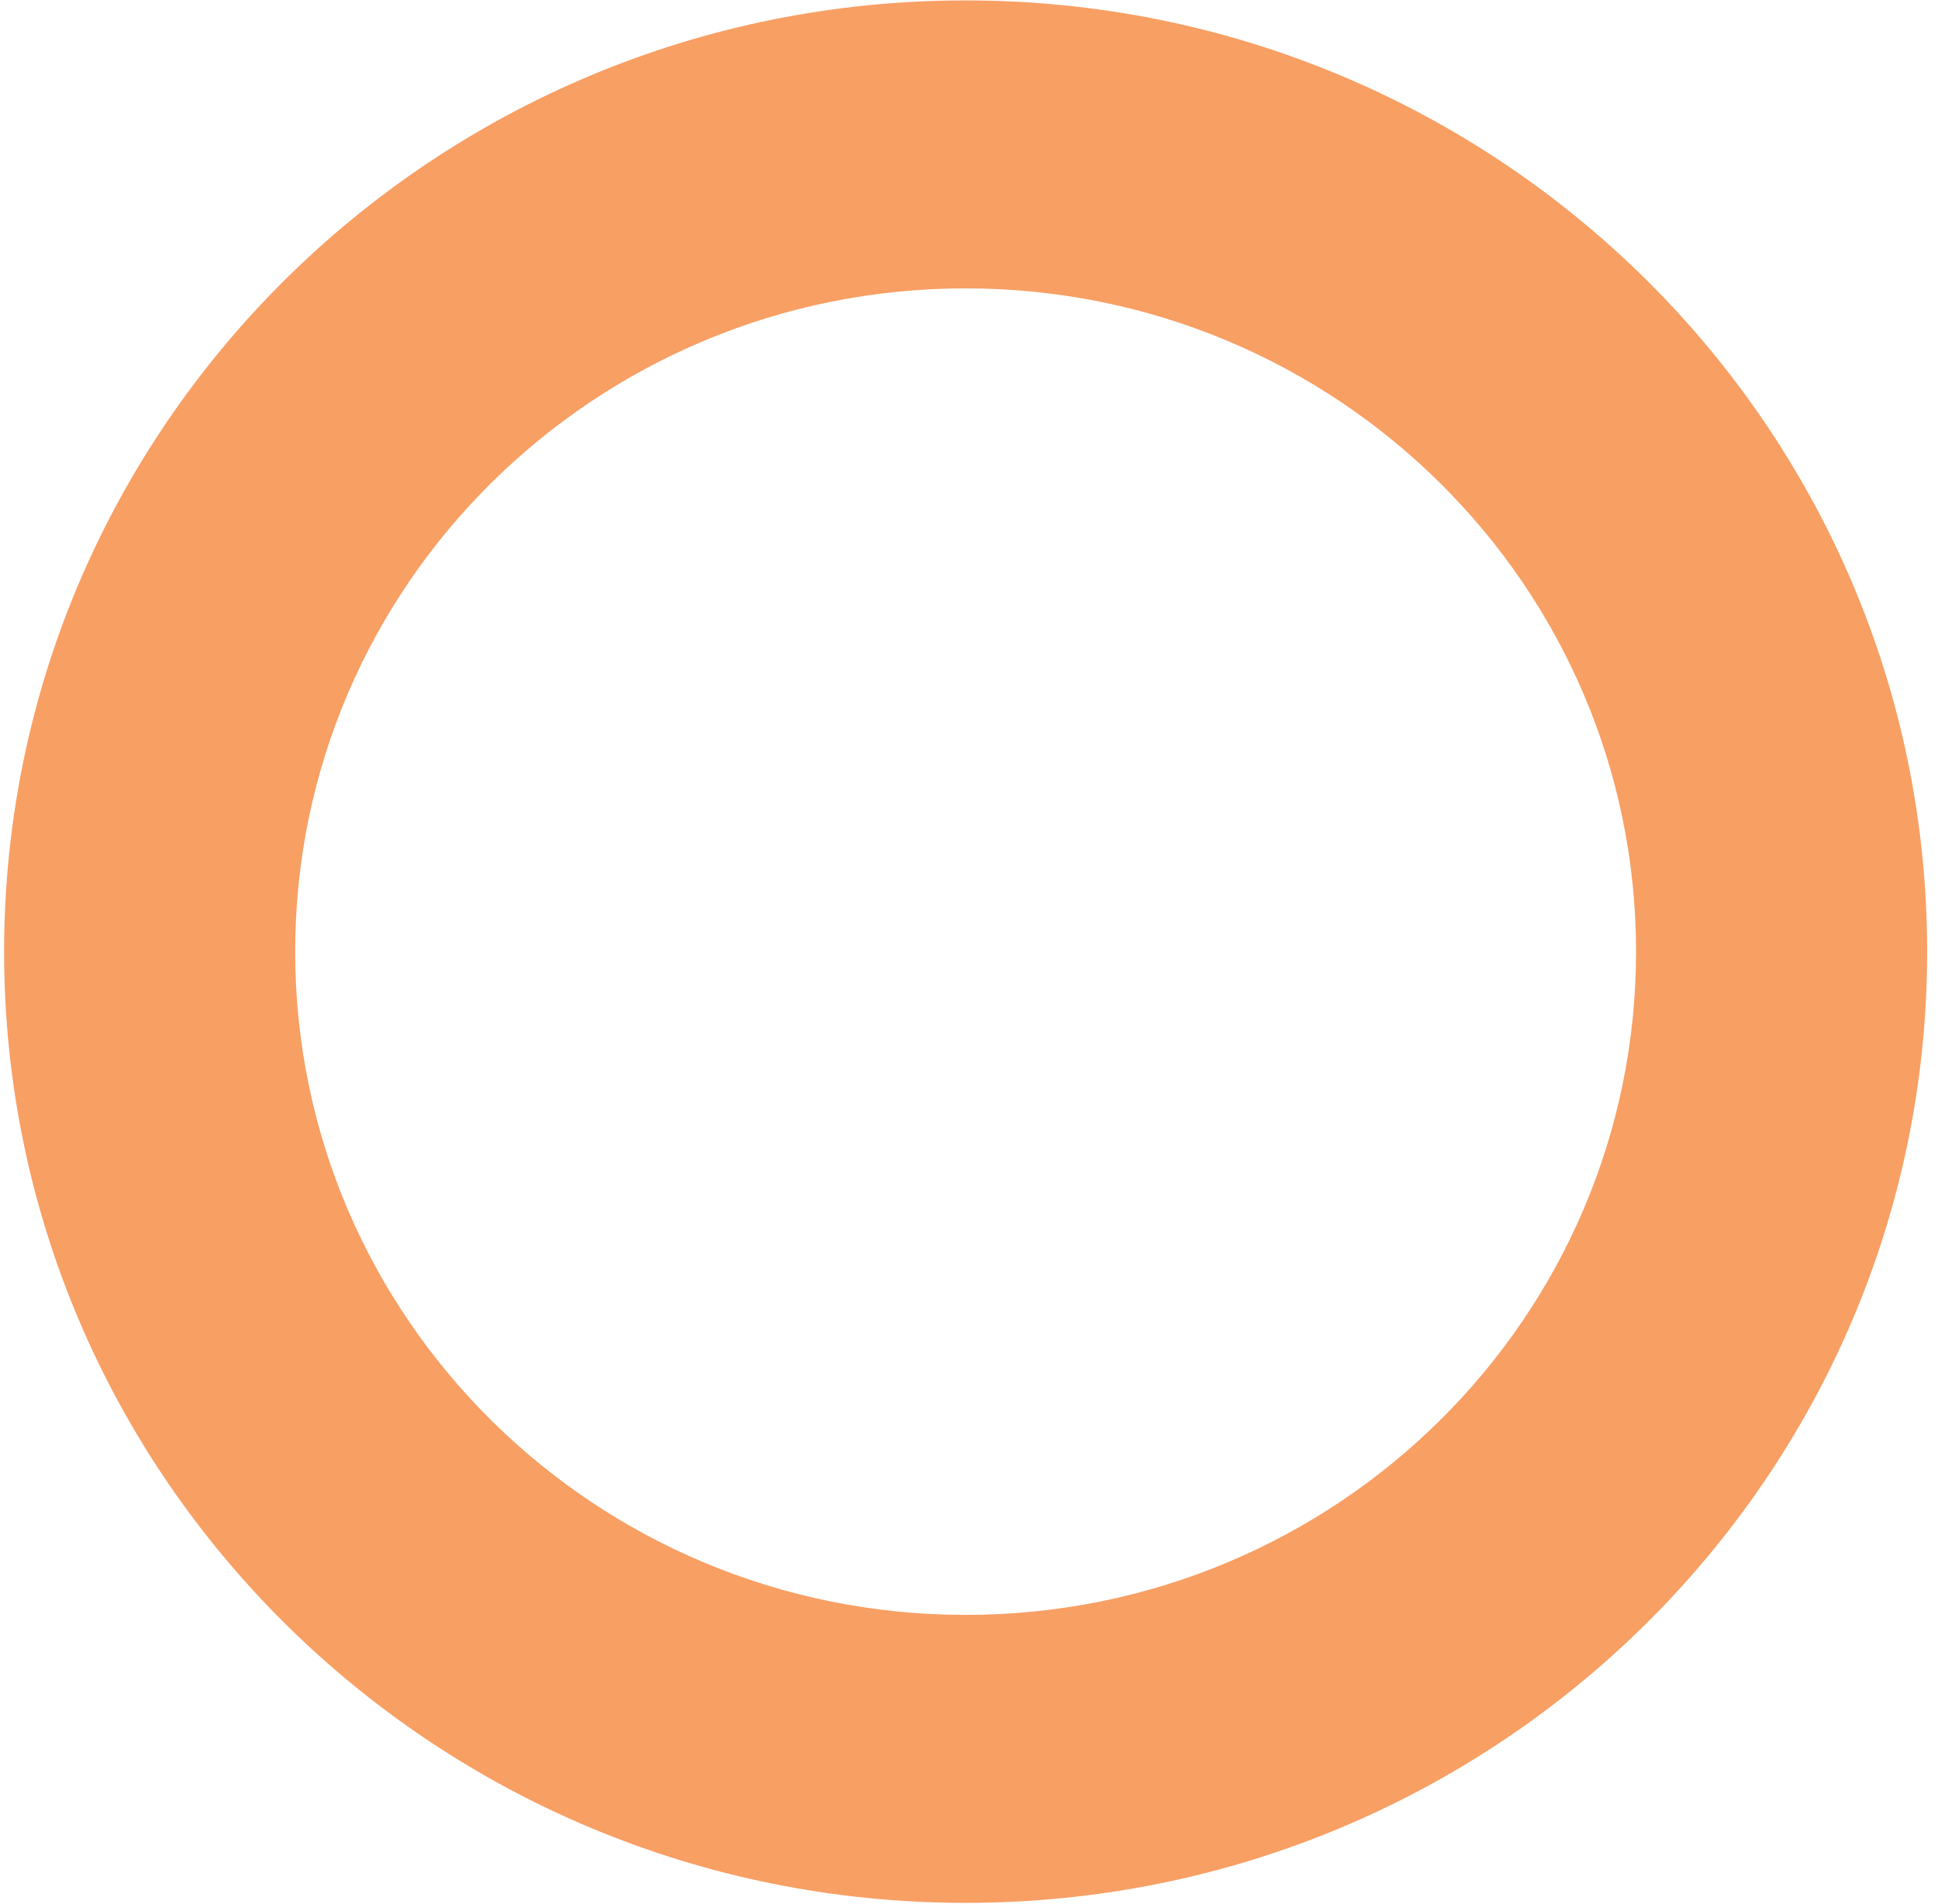
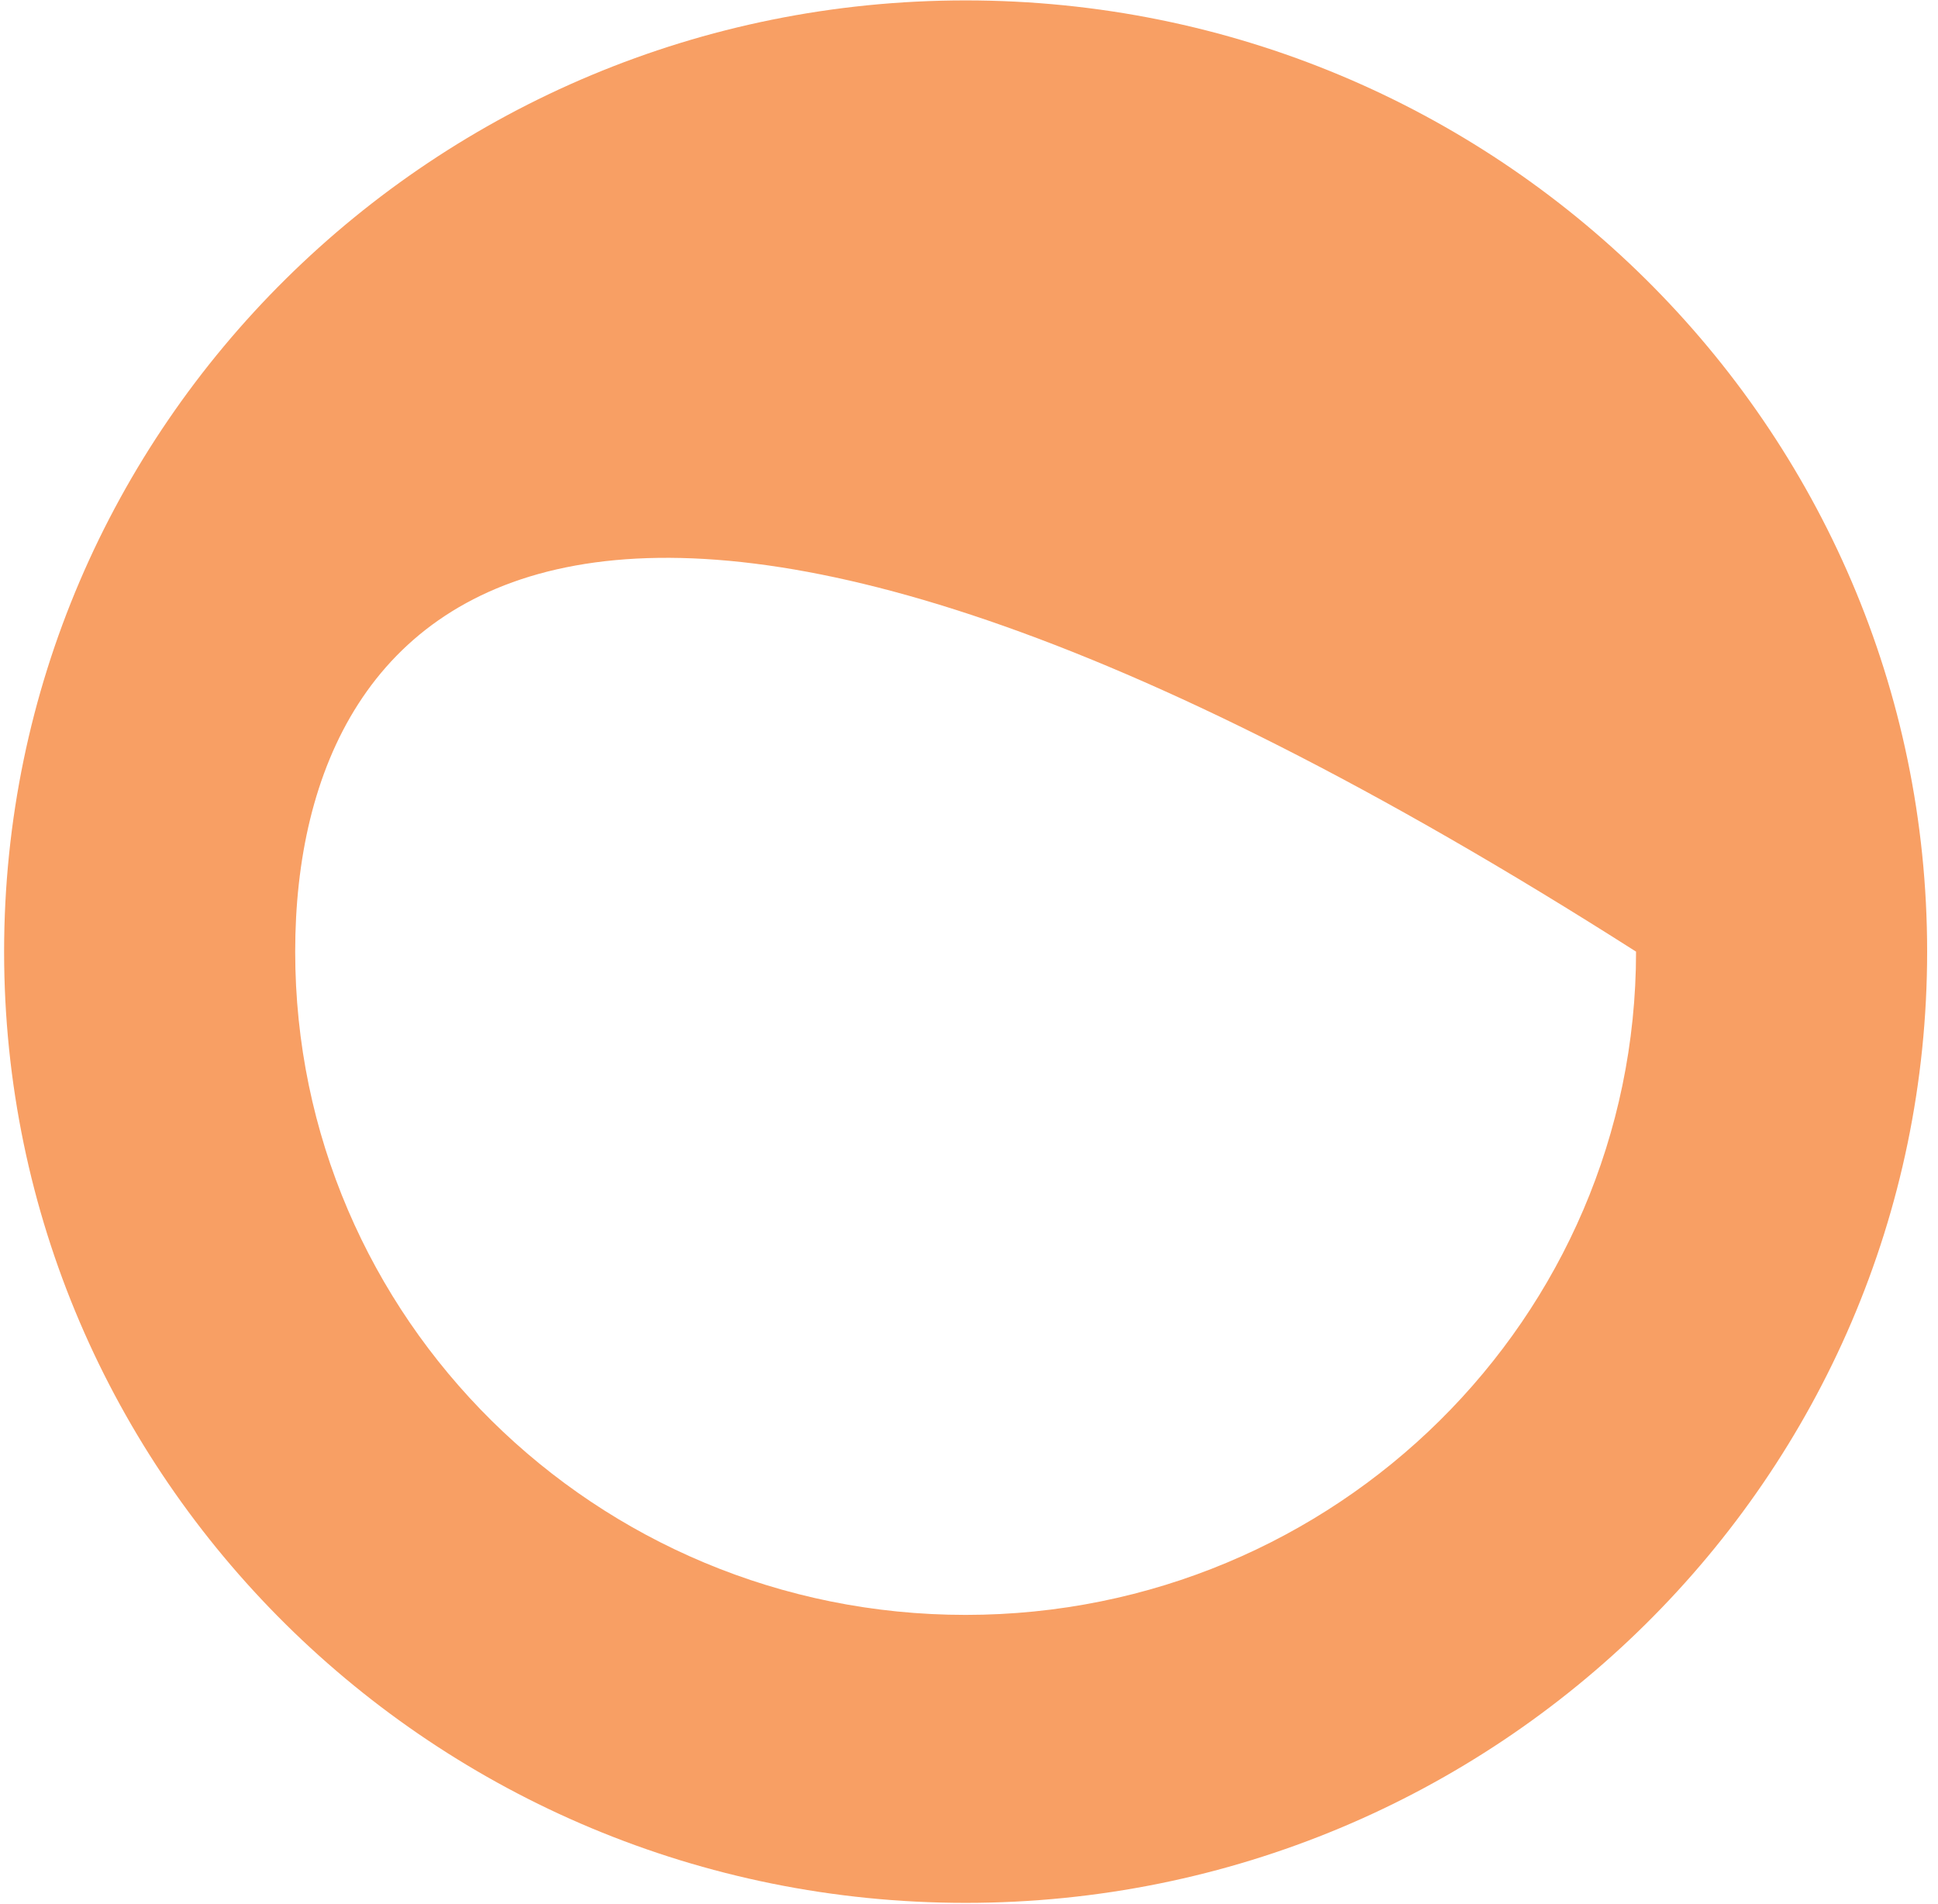
<svg xmlns="http://www.w3.org/2000/svg" width="169" height="166" viewBox="0 0 169 166" fill="none">
-   <path d="M168.053 82.981C168.053 128.791 130.514 165.927 84.206 165.927C37.898 165.927 0.358 128.791 0.358 82.981C0.358 37.171 37.898 0.035 84.206 0.035C130.514 0.035 168.053 37.171 168.053 82.981ZM25.742 82.981C25.742 114.922 51.917 140.816 84.206 140.816C116.494 140.816 142.669 114.922 142.669 82.981C142.669 51.04 116.494 25.146 84.206 25.146C51.917 25.146 25.742 51.04 25.742 82.981Z" fill="#F89F64" />
+   <path d="M168.053 82.981C168.053 128.791 130.514 165.927 84.206 165.927C37.898 165.927 0.358 128.791 0.358 82.981C0.358 37.171 37.898 0.035 84.206 0.035C130.514 0.035 168.053 37.171 168.053 82.981ZM25.742 82.981C25.742 114.922 51.917 140.816 84.206 140.816C116.494 140.816 142.669 114.922 142.669 82.981C51.917 25.146 25.742 51.04 25.742 82.981Z" fill="#F89F64" />
</svg>